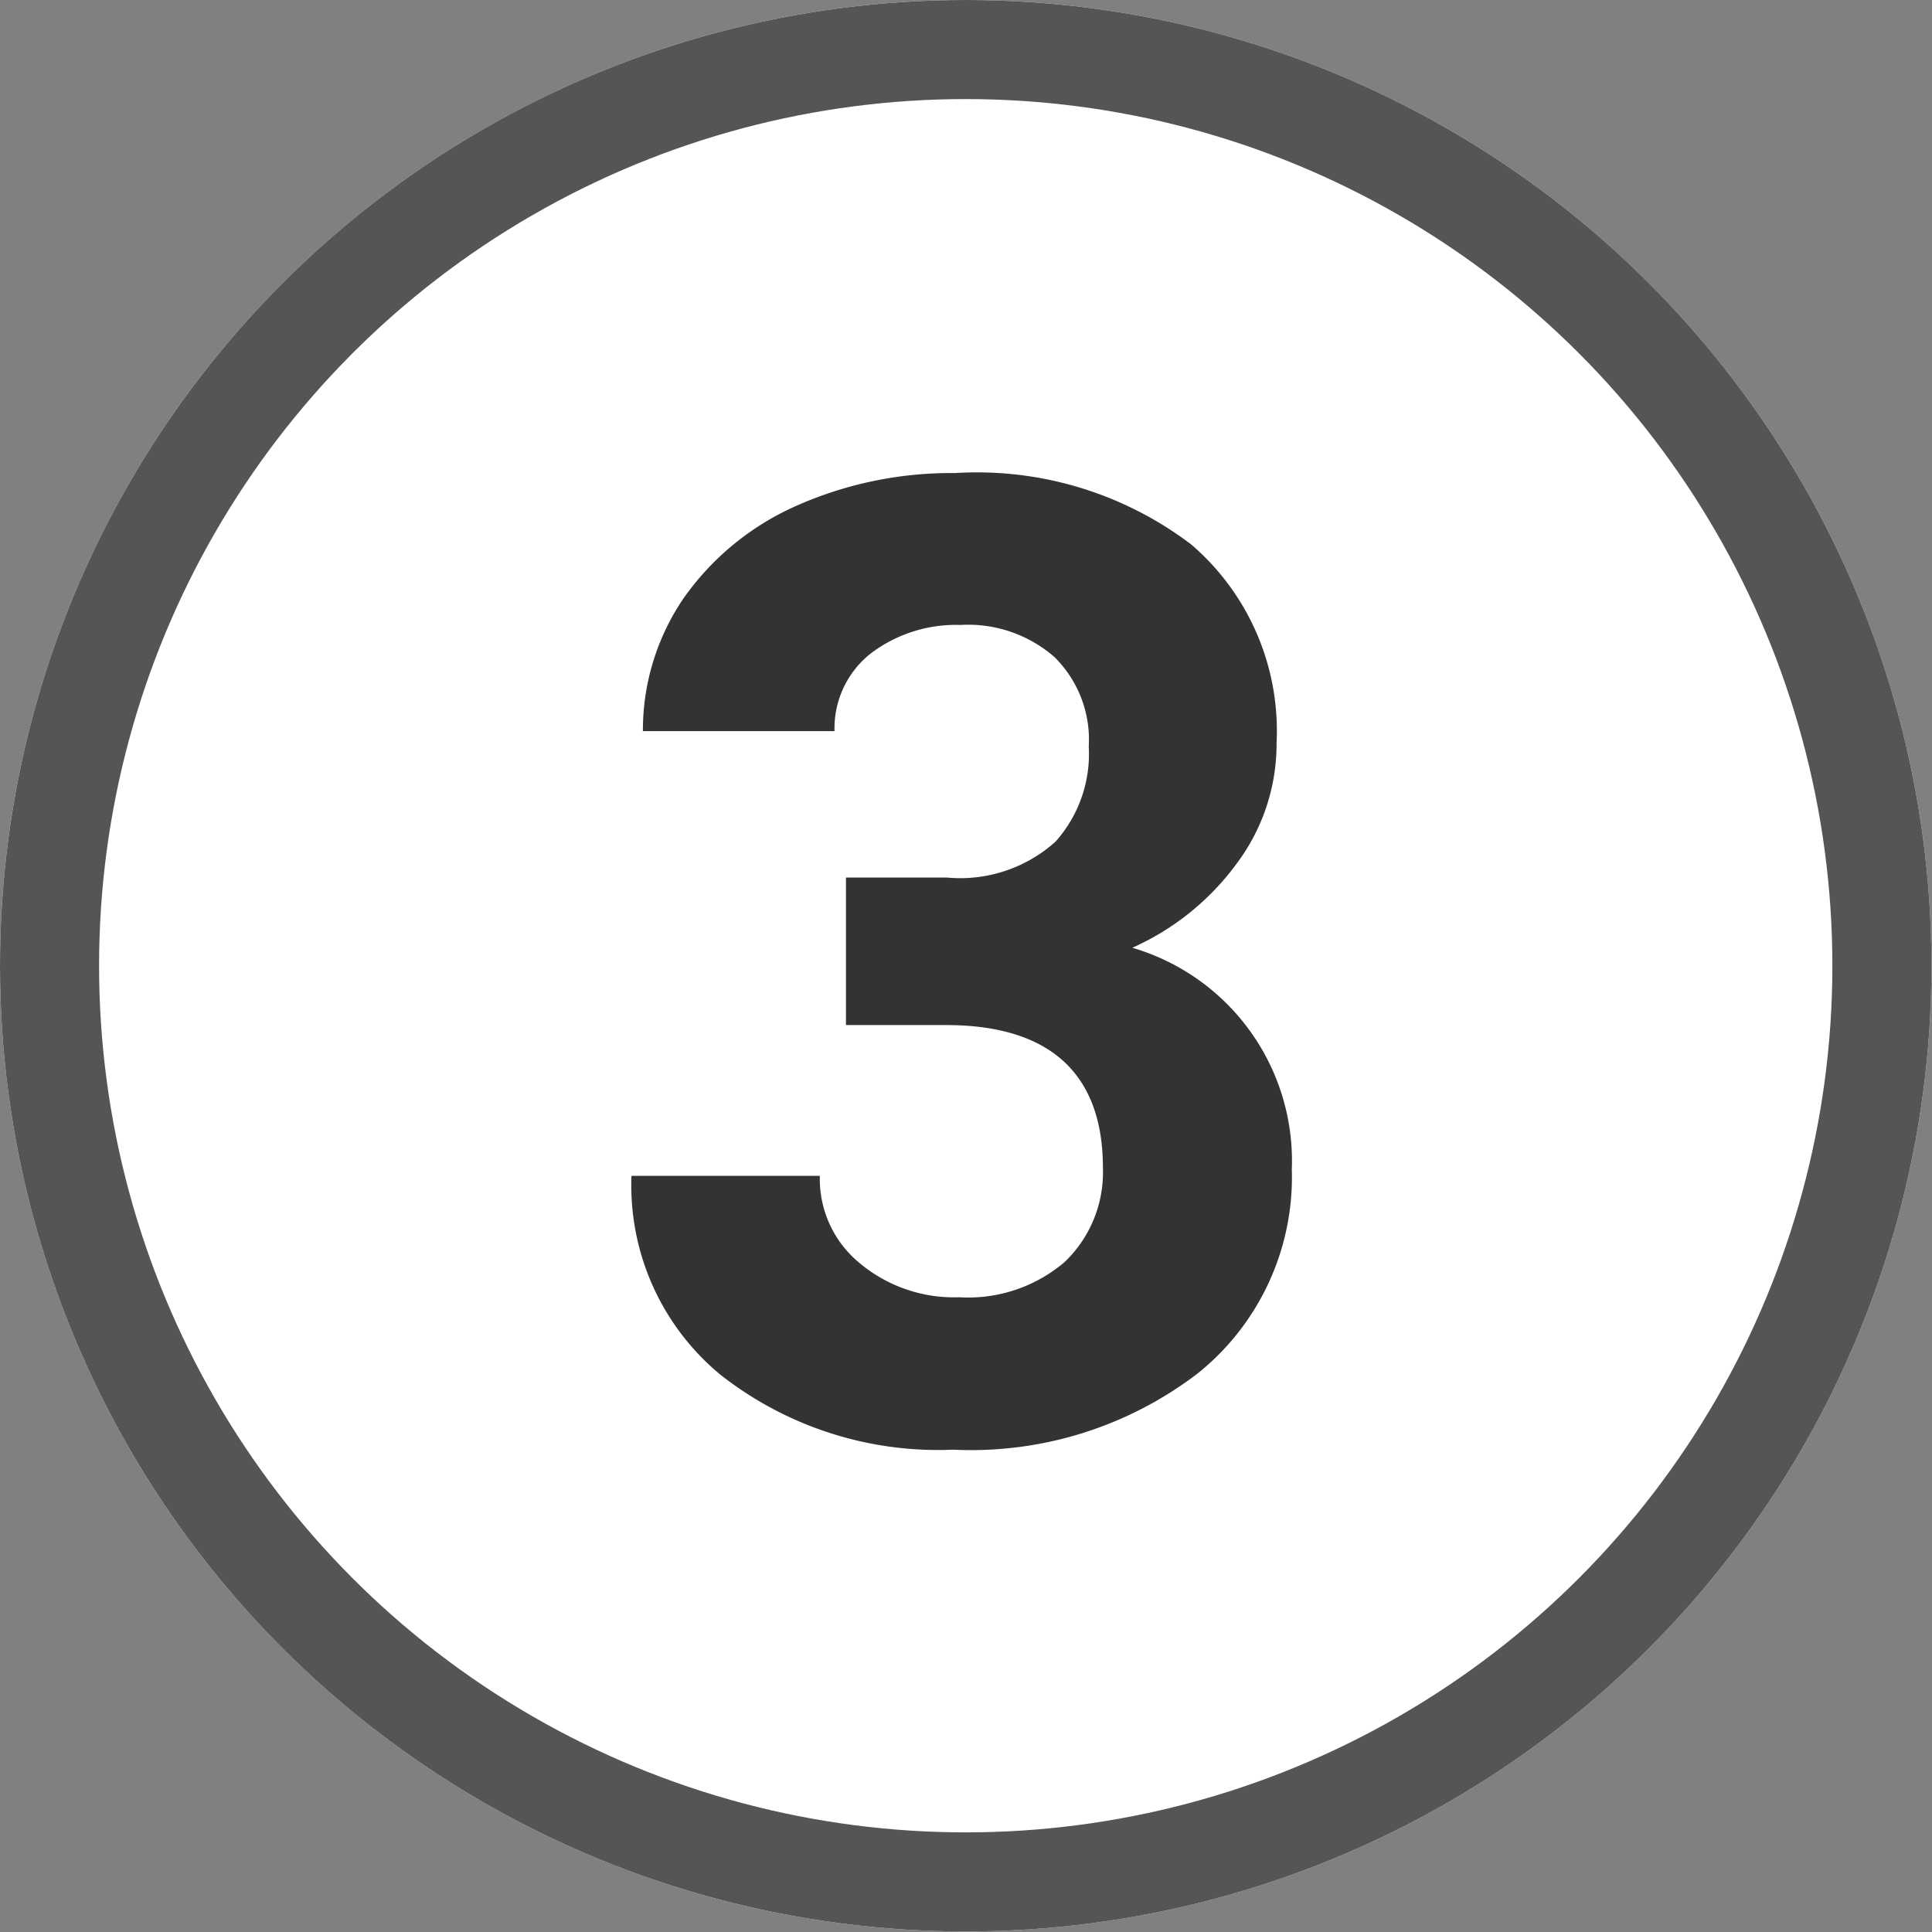
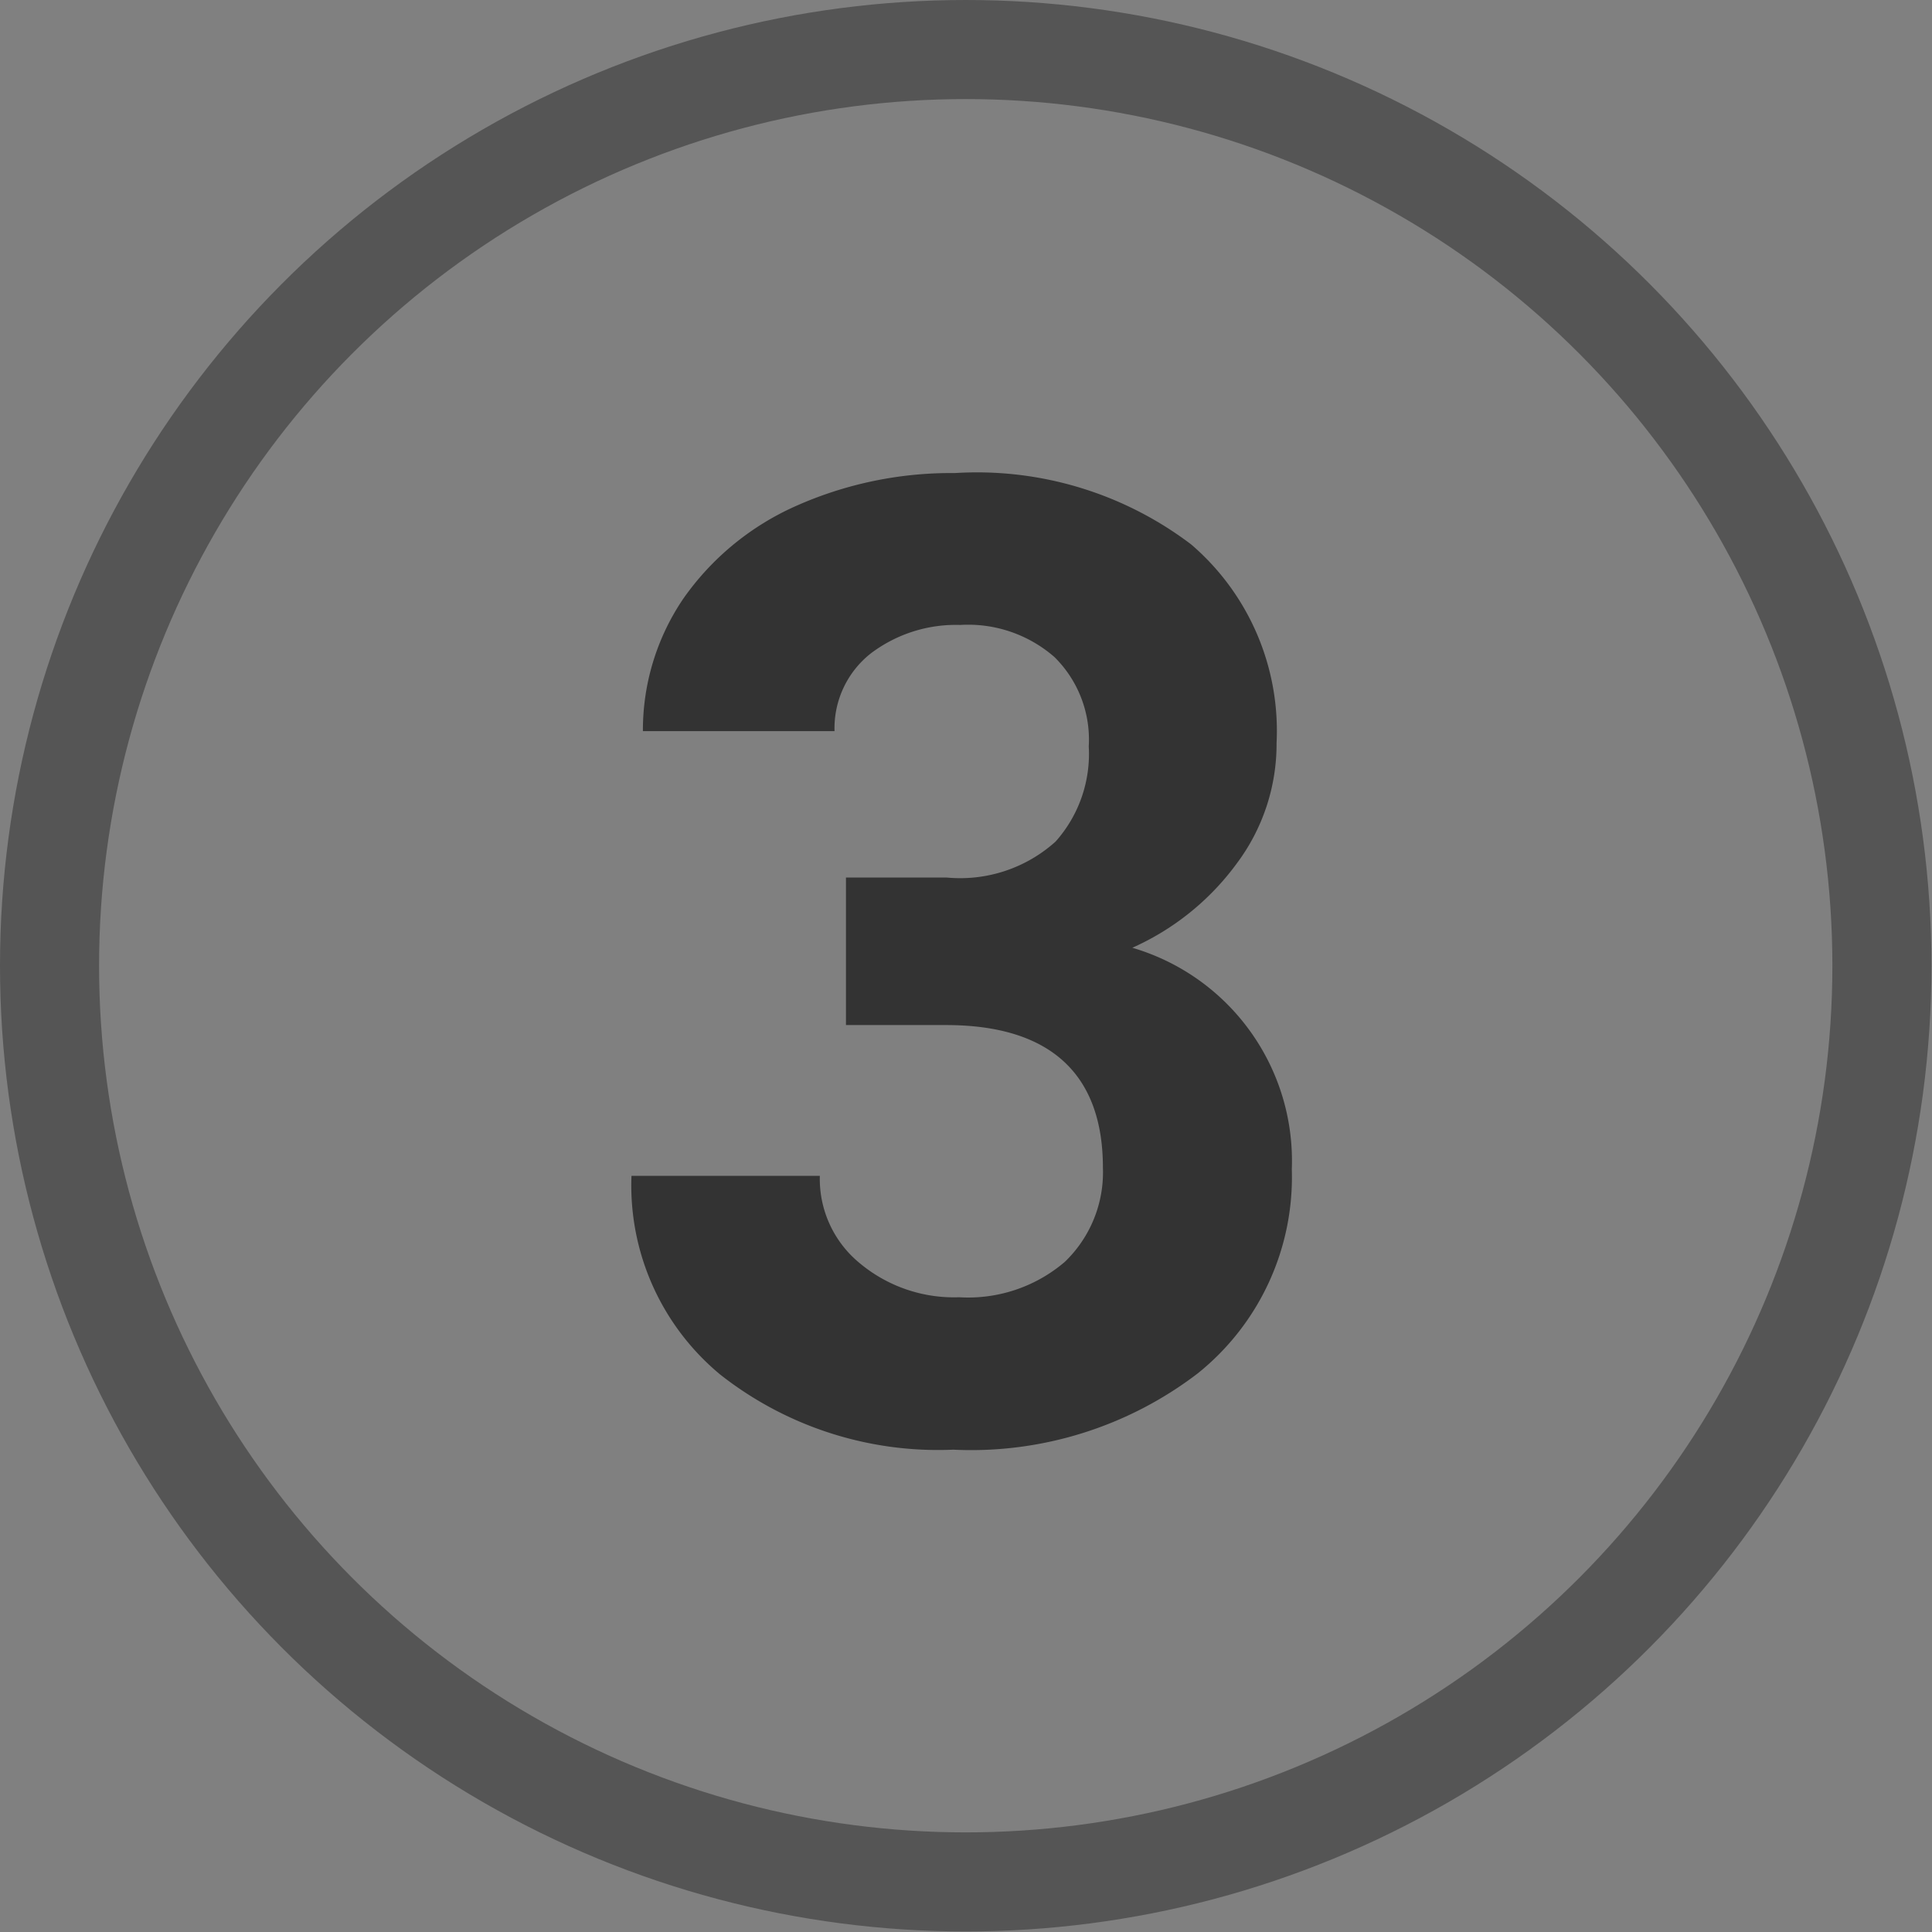
<svg xmlns="http://www.w3.org/2000/svg" viewBox="0 0 35.49 35.49">
  <rect x="0" y="0" width="35.49" height="35.49" fill="#808080" stroke="none" />
  <defs>
    <style>.cls-1{fill:#fff;}.cls-2{fill:none;stroke:#555;stroke-width:1.82px;}.cls-3{fill:#333;}</style>
  </defs>
  <g id="レイヤー_2" data-name="レイヤー 2">
    <g id="デザイン">
-       <circle class="cls-1" cx="17.74" cy="17.74" r="17.74" />
      <circle class="cls-2" cx="17.74" cy="17.74" r="16.83" />
      <path class="cls-3" d="M15.54,16.12h1.85a2.62,2.62,0,0,0,2-.66A2.42,2.42,0,0,0,20,13.71a2.13,2.13,0,0,0-.63-1.64,2.41,2.41,0,0,0-1.73-.59A2.59,2.59,0,0,0,16,12a1.75,1.75,0,0,0-.67,1.43H11.81A4.3,4.3,0,0,1,12.55,11a5,5,0,0,1,2.06-1.7,7,7,0,0,1,2.93-.61A6.51,6.51,0,0,1,21.88,10a4.51,4.51,0,0,1,1.57,3.65,3.66,3.66,0,0,1-.73,2.21,4.8,4.8,0,0,1-1.92,1.55,4.08,4.08,0,0,1,2.93,4.07A4.62,4.62,0,0,1,22,25.23a6.85,6.85,0,0,1-4.49,1.4,6.47,6.47,0,0,1-4.28-1.38A4.51,4.51,0,0,1,11.6,21.6h3.46a2,2,0,0,0,.74,1.61,2.7,2.7,0,0,0,1.82.62,2.73,2.73,0,0,0,1.94-.65,2.28,2.28,0,0,0,.7-1.73c0-1.75-1-2.62-2.88-2.62H15.54Z" />
    </g>
  </g>
</svg>